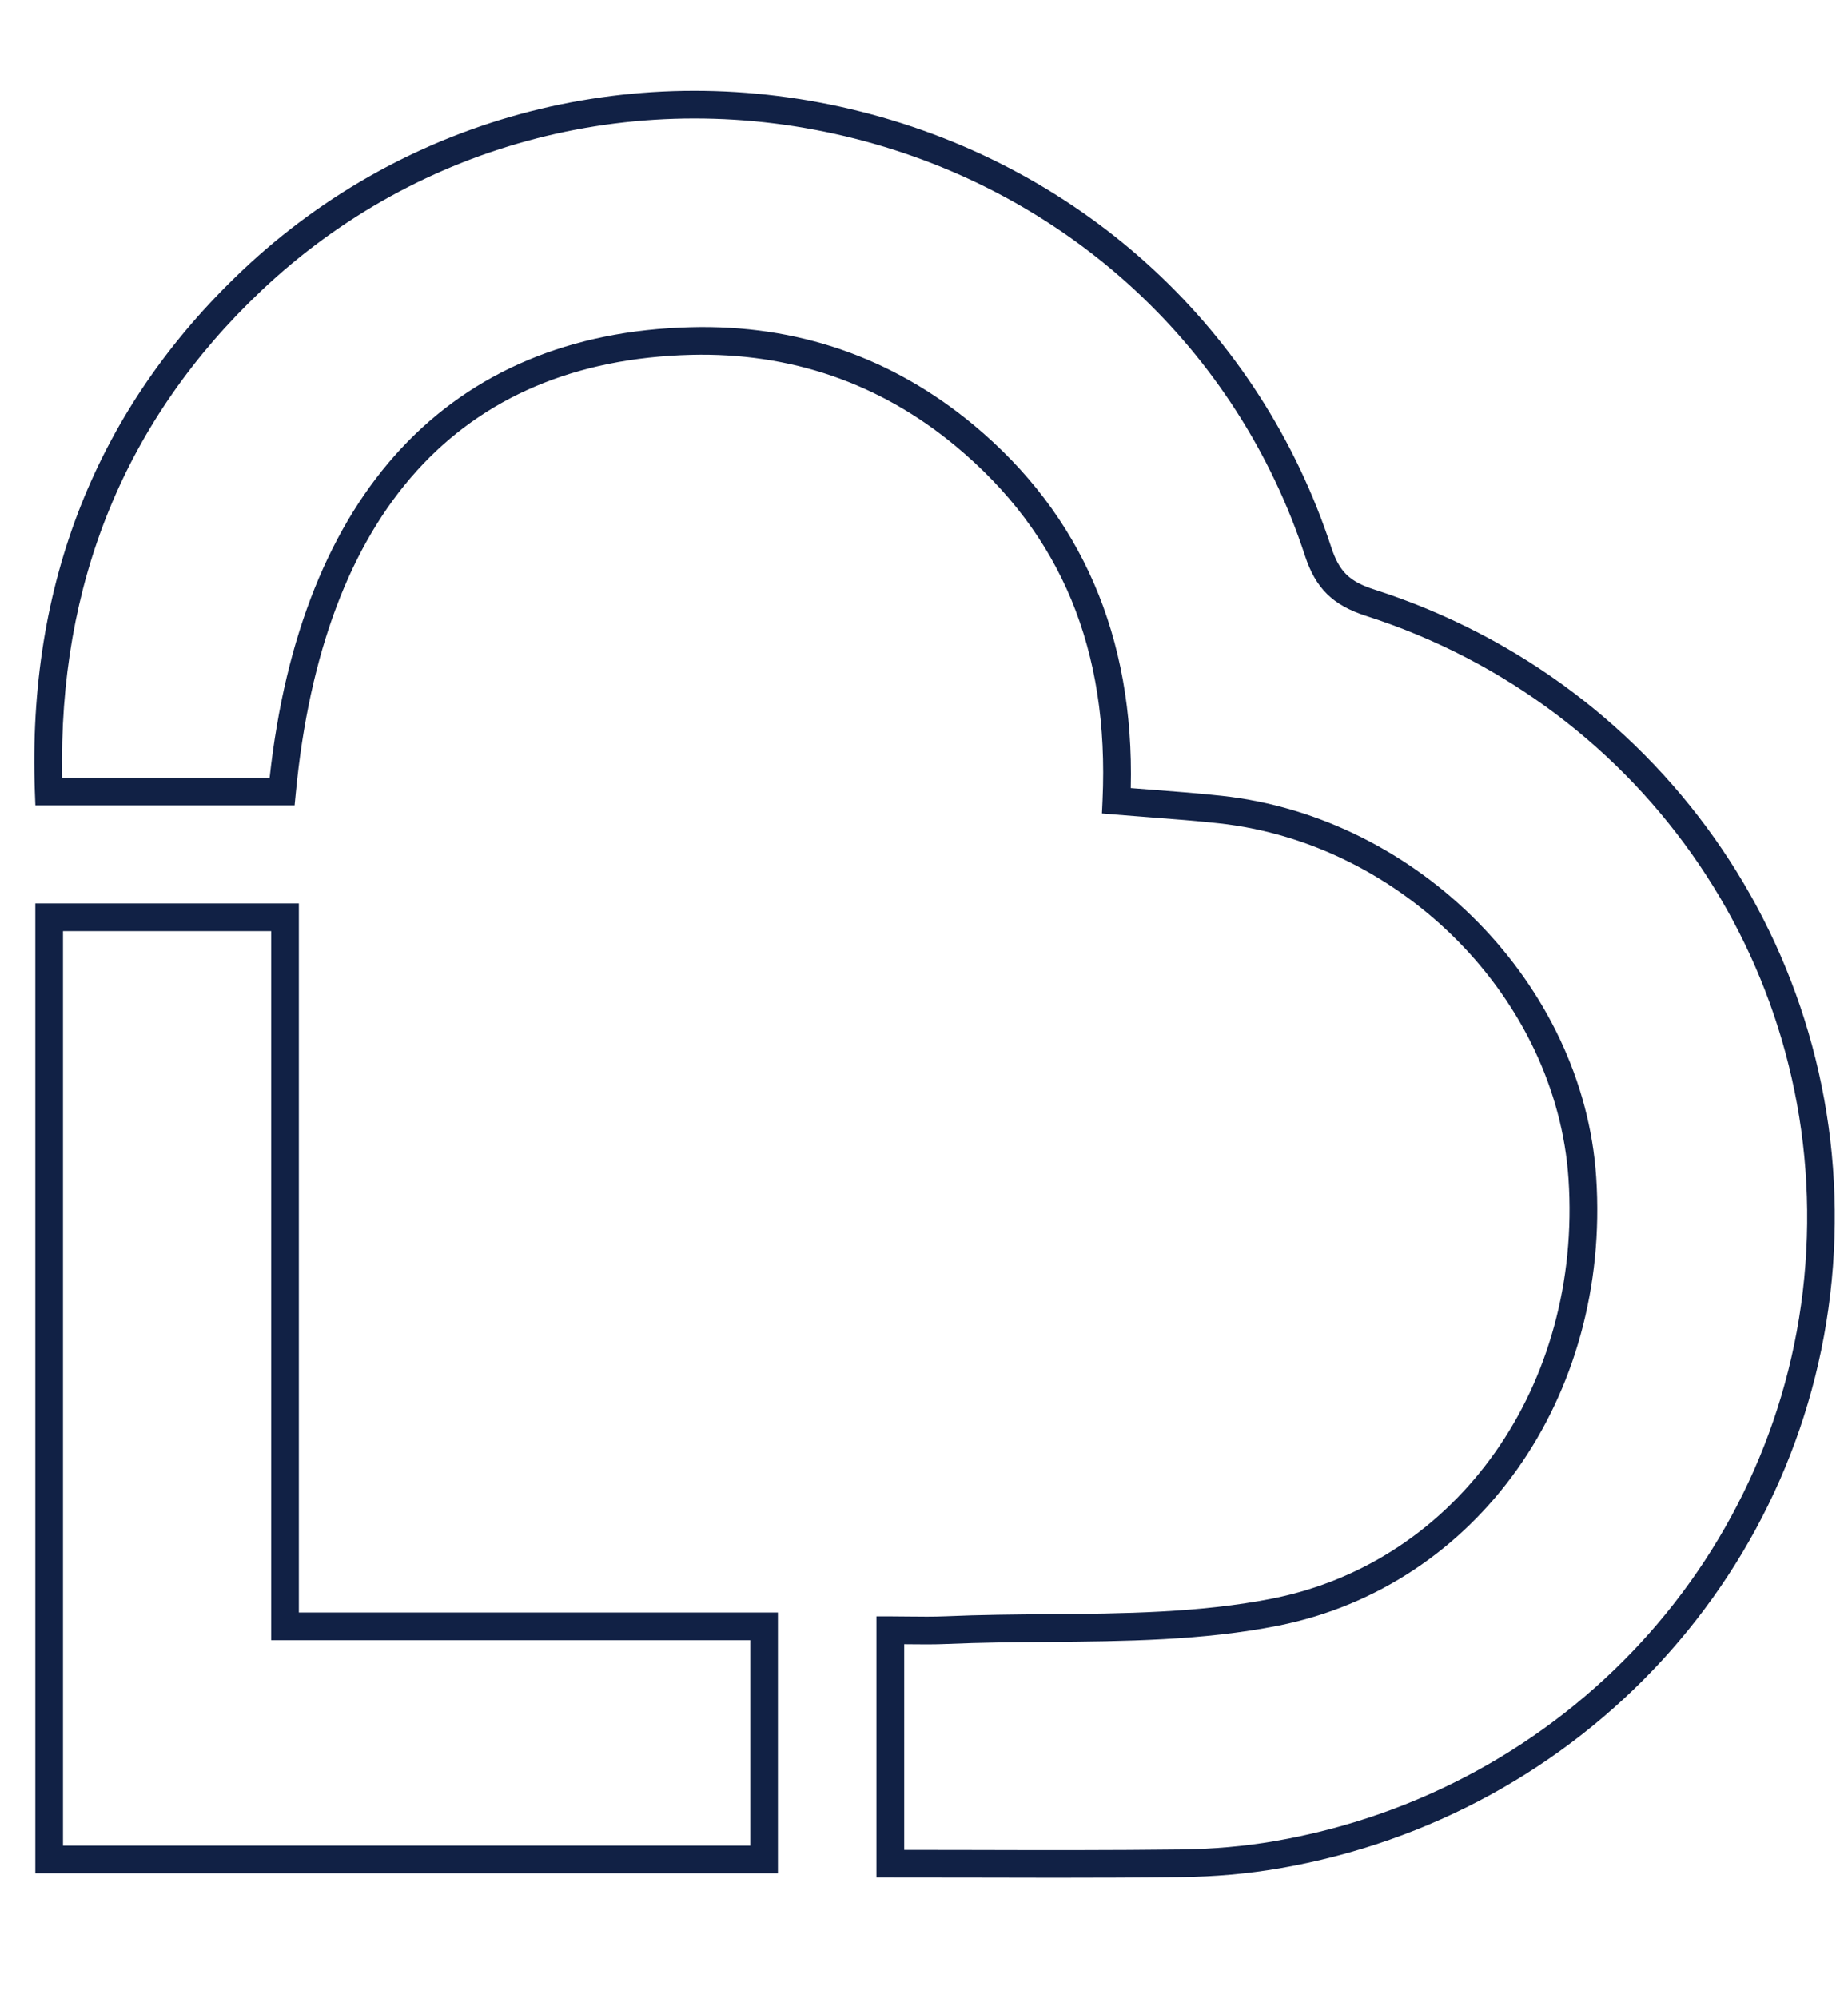
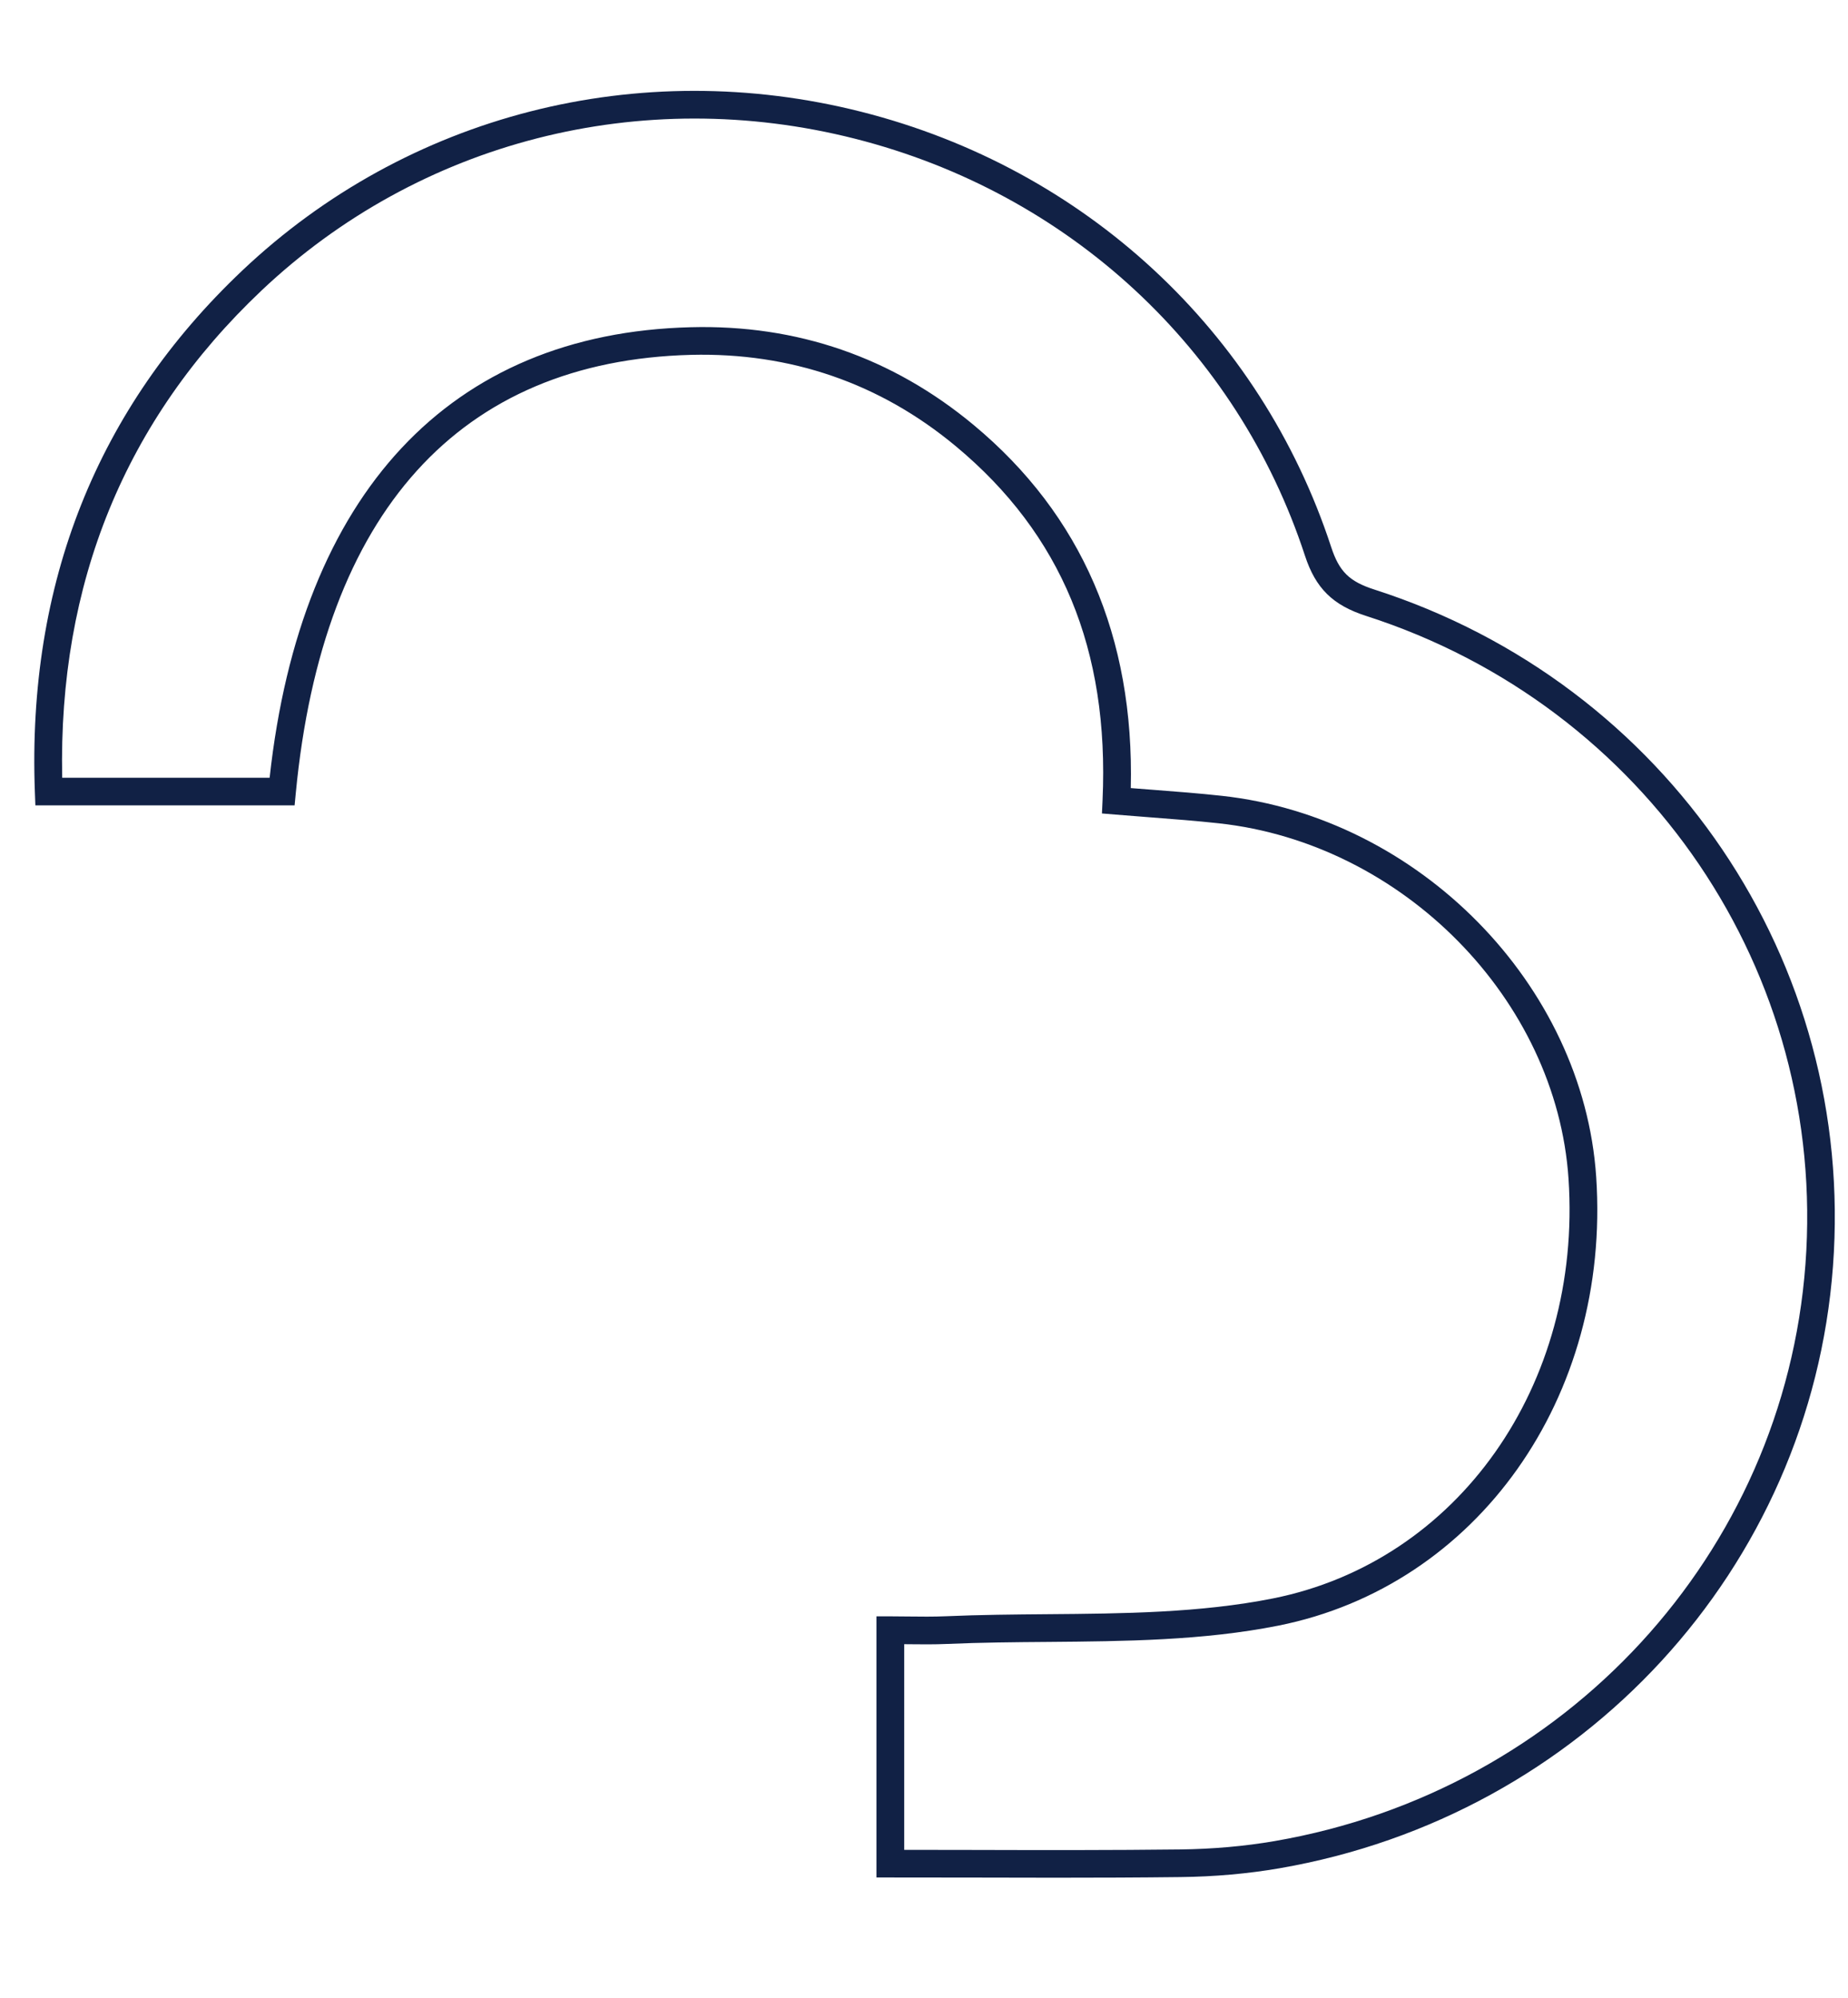
<svg xmlns="http://www.w3.org/2000/svg" version="1.1" id="Layer_1" x="0px" y="0px" viewBox="0 0 369.9 400" style="enable-background:new 0 0 369.9 400;" xml:space="preserve">
  <style type="text/css">
	.st0{fill:#112145;}
</style>
  <g>
    <g>
      <path class="st0" d="M211.21,375.86c-5.39,0-10.83-0.01-16.39-0.03l-19.39-0.02v-52.27h2.77c1.18,0,2.36,0.01,3.55,0.03    c2.54,0.03,5.09,0.06,7.64-0.05c6.76-0.3,13.66-0.35,20.33-0.41c14.99-0.12,30.49-0.25,45.05-3.15    c37.05-7.39,61.94-42.71,59.19-84c-2.4-35.89-33.15-67.15-70.01-71.16c-4.5-0.49-9.02-0.84-13.77-1.2    c-2.26-0.17-4.57-0.35-6.95-0.55l-2.66-0.22l0.12-2.66c1.36-30.1-8.24-53.27-29.36-70.84c-15.2-12.65-33.09-18.78-52.97-18.3    c-46.38,1.19-73.75,31.51-79.15,87.68l-0.24,2.5H7.08l-0.1-2.67C5.43,116.81,19.41,81.67,48.52,54.13    c32.97-31.19,79.31-43.06,123.94-31.74c44.7,11.33,79.83,43.89,93.99,87.11c1.61,4.91,3.63,6.9,8.65,8.51    c58.61,18.82,96.35,74.54,91.79,135.5c-4.52,60.44-50.08,109.98-110.79,120.46c-6.32,1.09-12.98,1.68-19.81,1.76    C227.91,375.83,219.63,375.86,211.21,375.86z M180.98,370.28l13.86,0.02c14.23,0.04,27.67,0.06,41.4-0.1    c6.54-0.08,12.9-0.64,18.93-1.68c58.2-10.05,101.88-57.51,106.21-115.42c4.37-58.4-31.8-111.78-87.96-129.82    c-6.65-2.14-10.08-5.52-12.22-12.06c-13.56-41.4-47.24-72.6-90.09-83.46c-42.79-10.85-87.19,0.52-118.77,30.4    c-27.28,25.81-40.7,58.61-39.89,97.52h41.52c6.23-56.95,36.09-88.95,84.26-90.18c21.31-0.57,40.39,6.04,56.66,19.57    c21.6,17.97,32.17,42.41,31.45,72.68c1.45,0.11,2.87,0.22,4.28,0.33c4.81,0.37,9.38,0.72,13.95,1.22    c39.45,4.3,72.36,37.81,74.93,76.3c2.94,44.09-23.82,81.86-63.63,89.8c-15.07,3-30.84,3.13-46.08,3.26    c-6.63,0.05-13.47,0.11-20.13,0.4c-2.66,0.12-5.32,0.09-7.95,0.06c-0.24,0-0.48-0.01-0.72-0.01V370.28z" />
    </g>
    <g>
-       <path class="st0" d="M155.71,374.97H7.07V180.84h52.75v141.93h95.89V374.97z M12.61,369.43h137.56v-41.12H54.28V186.38H12.61    V369.43z" />
-     </g>
+       </g>
  </g>
</svg>